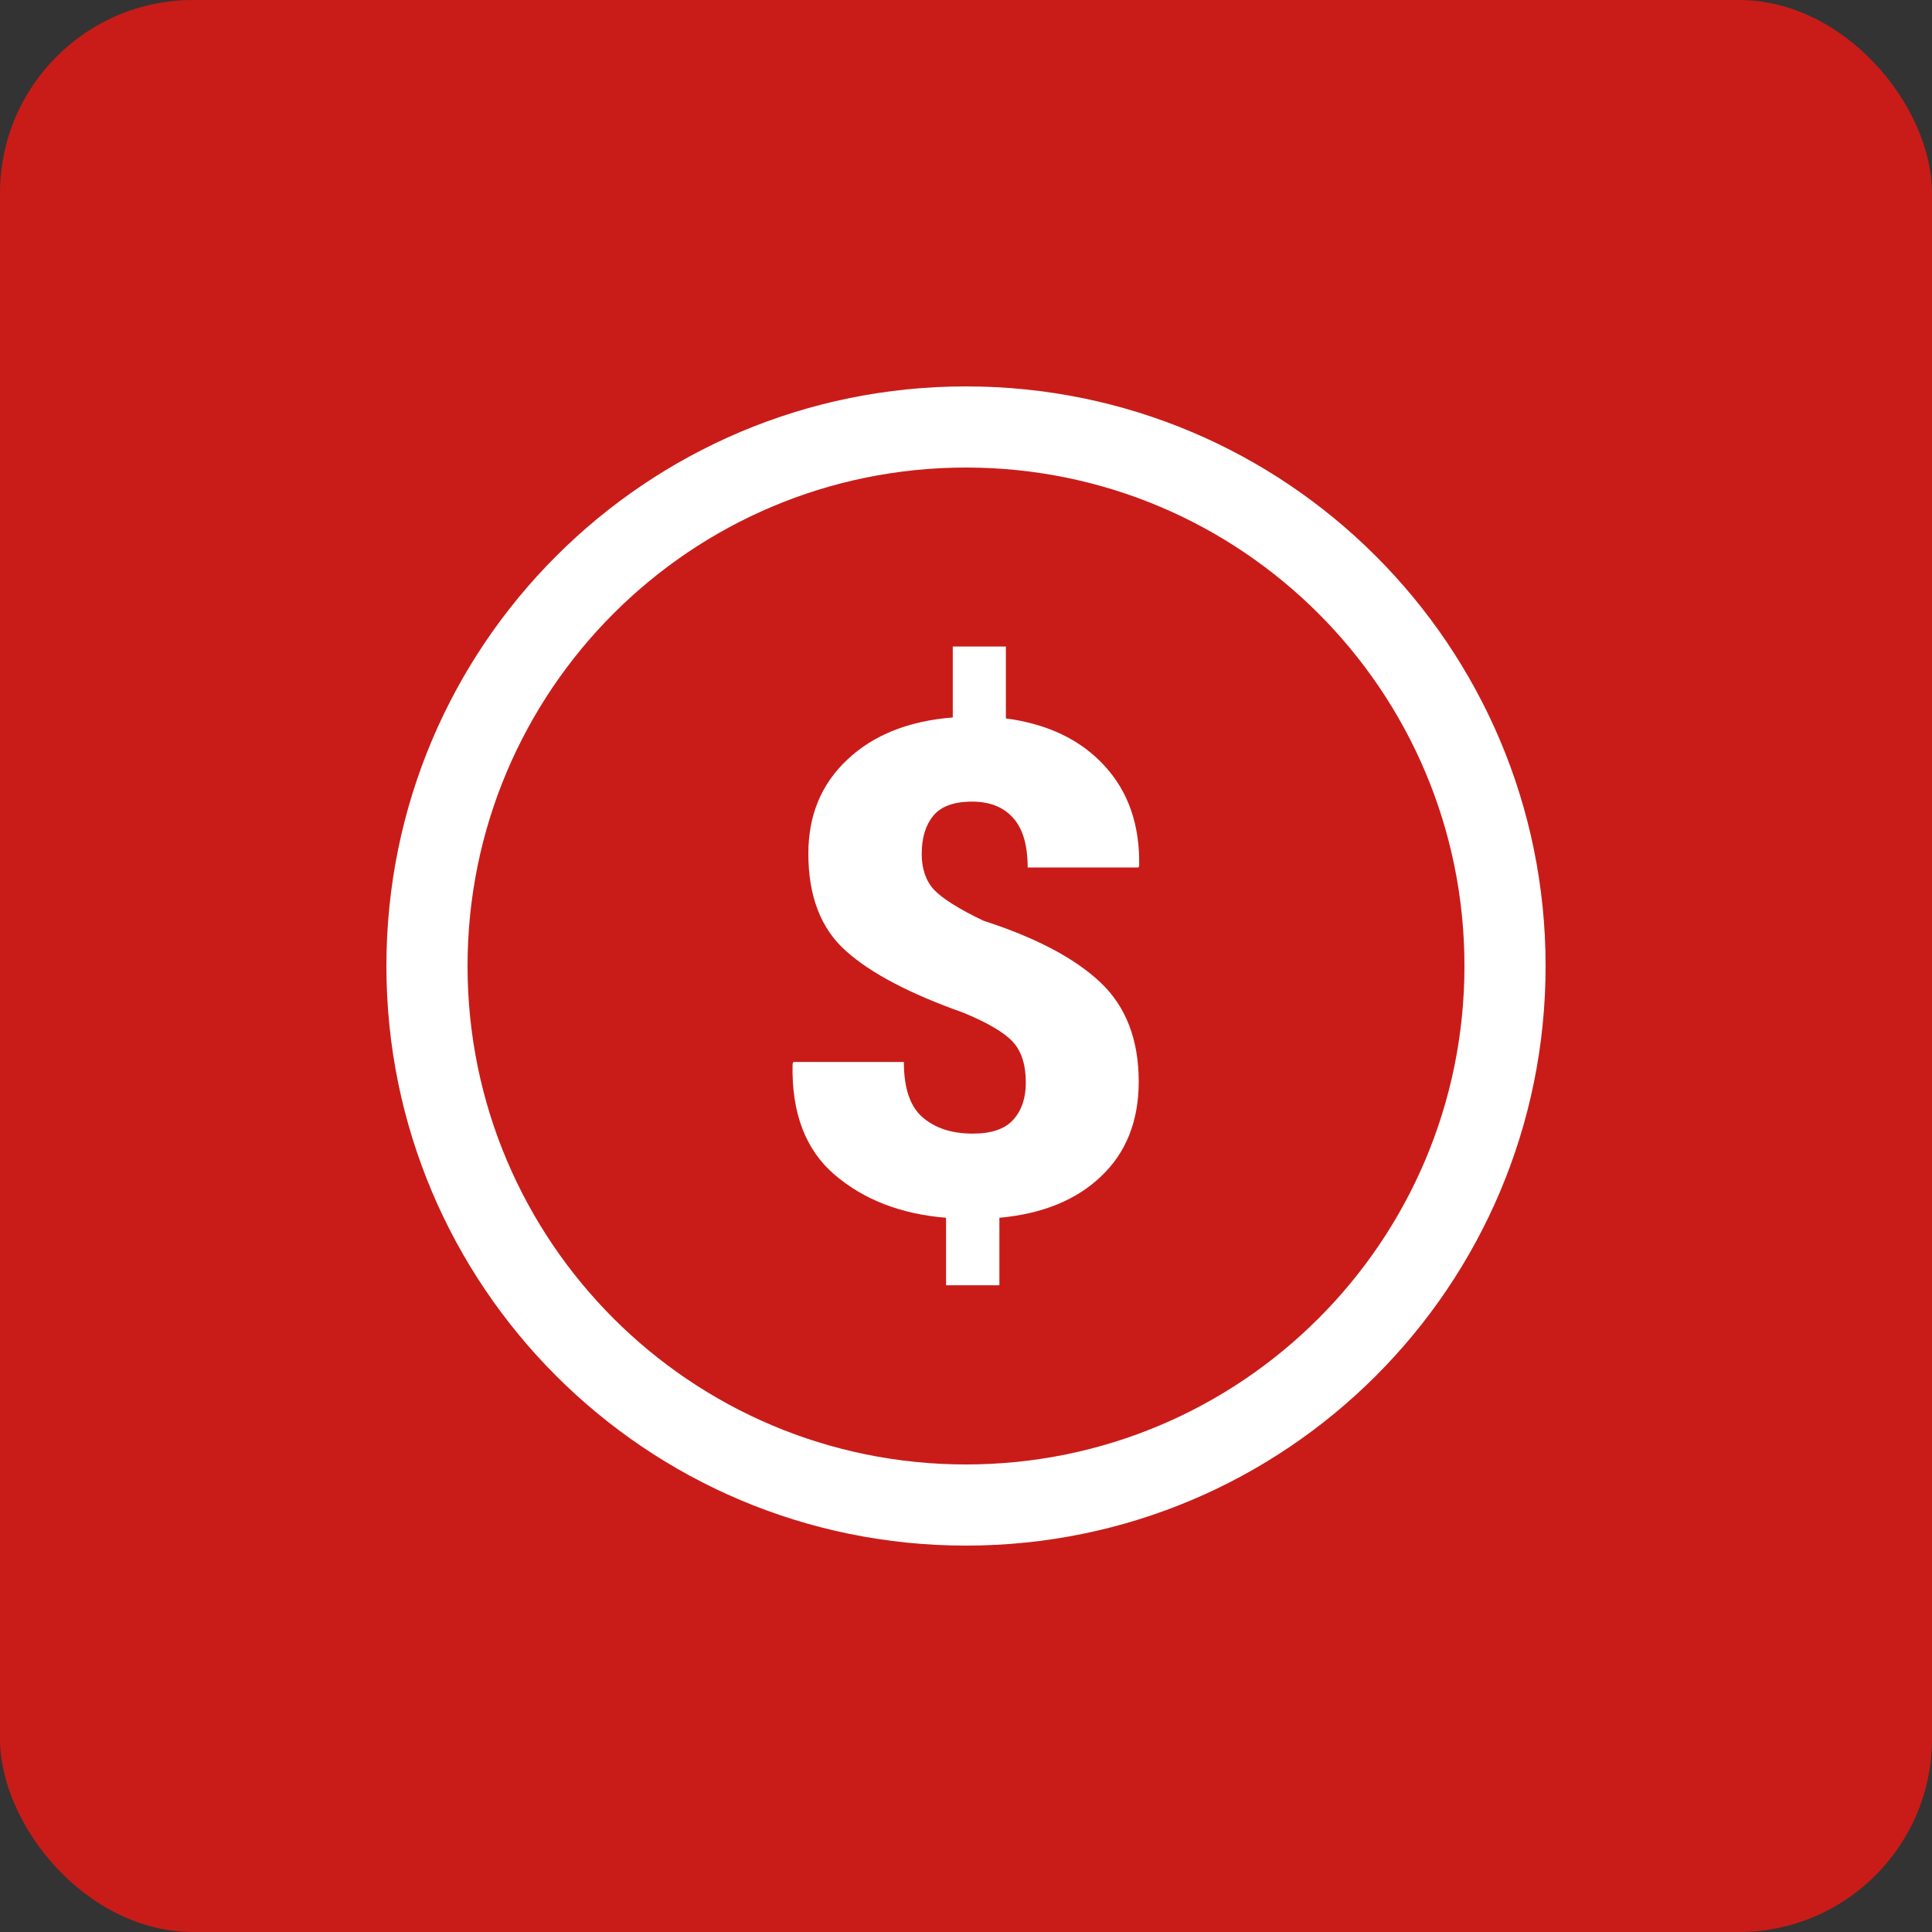
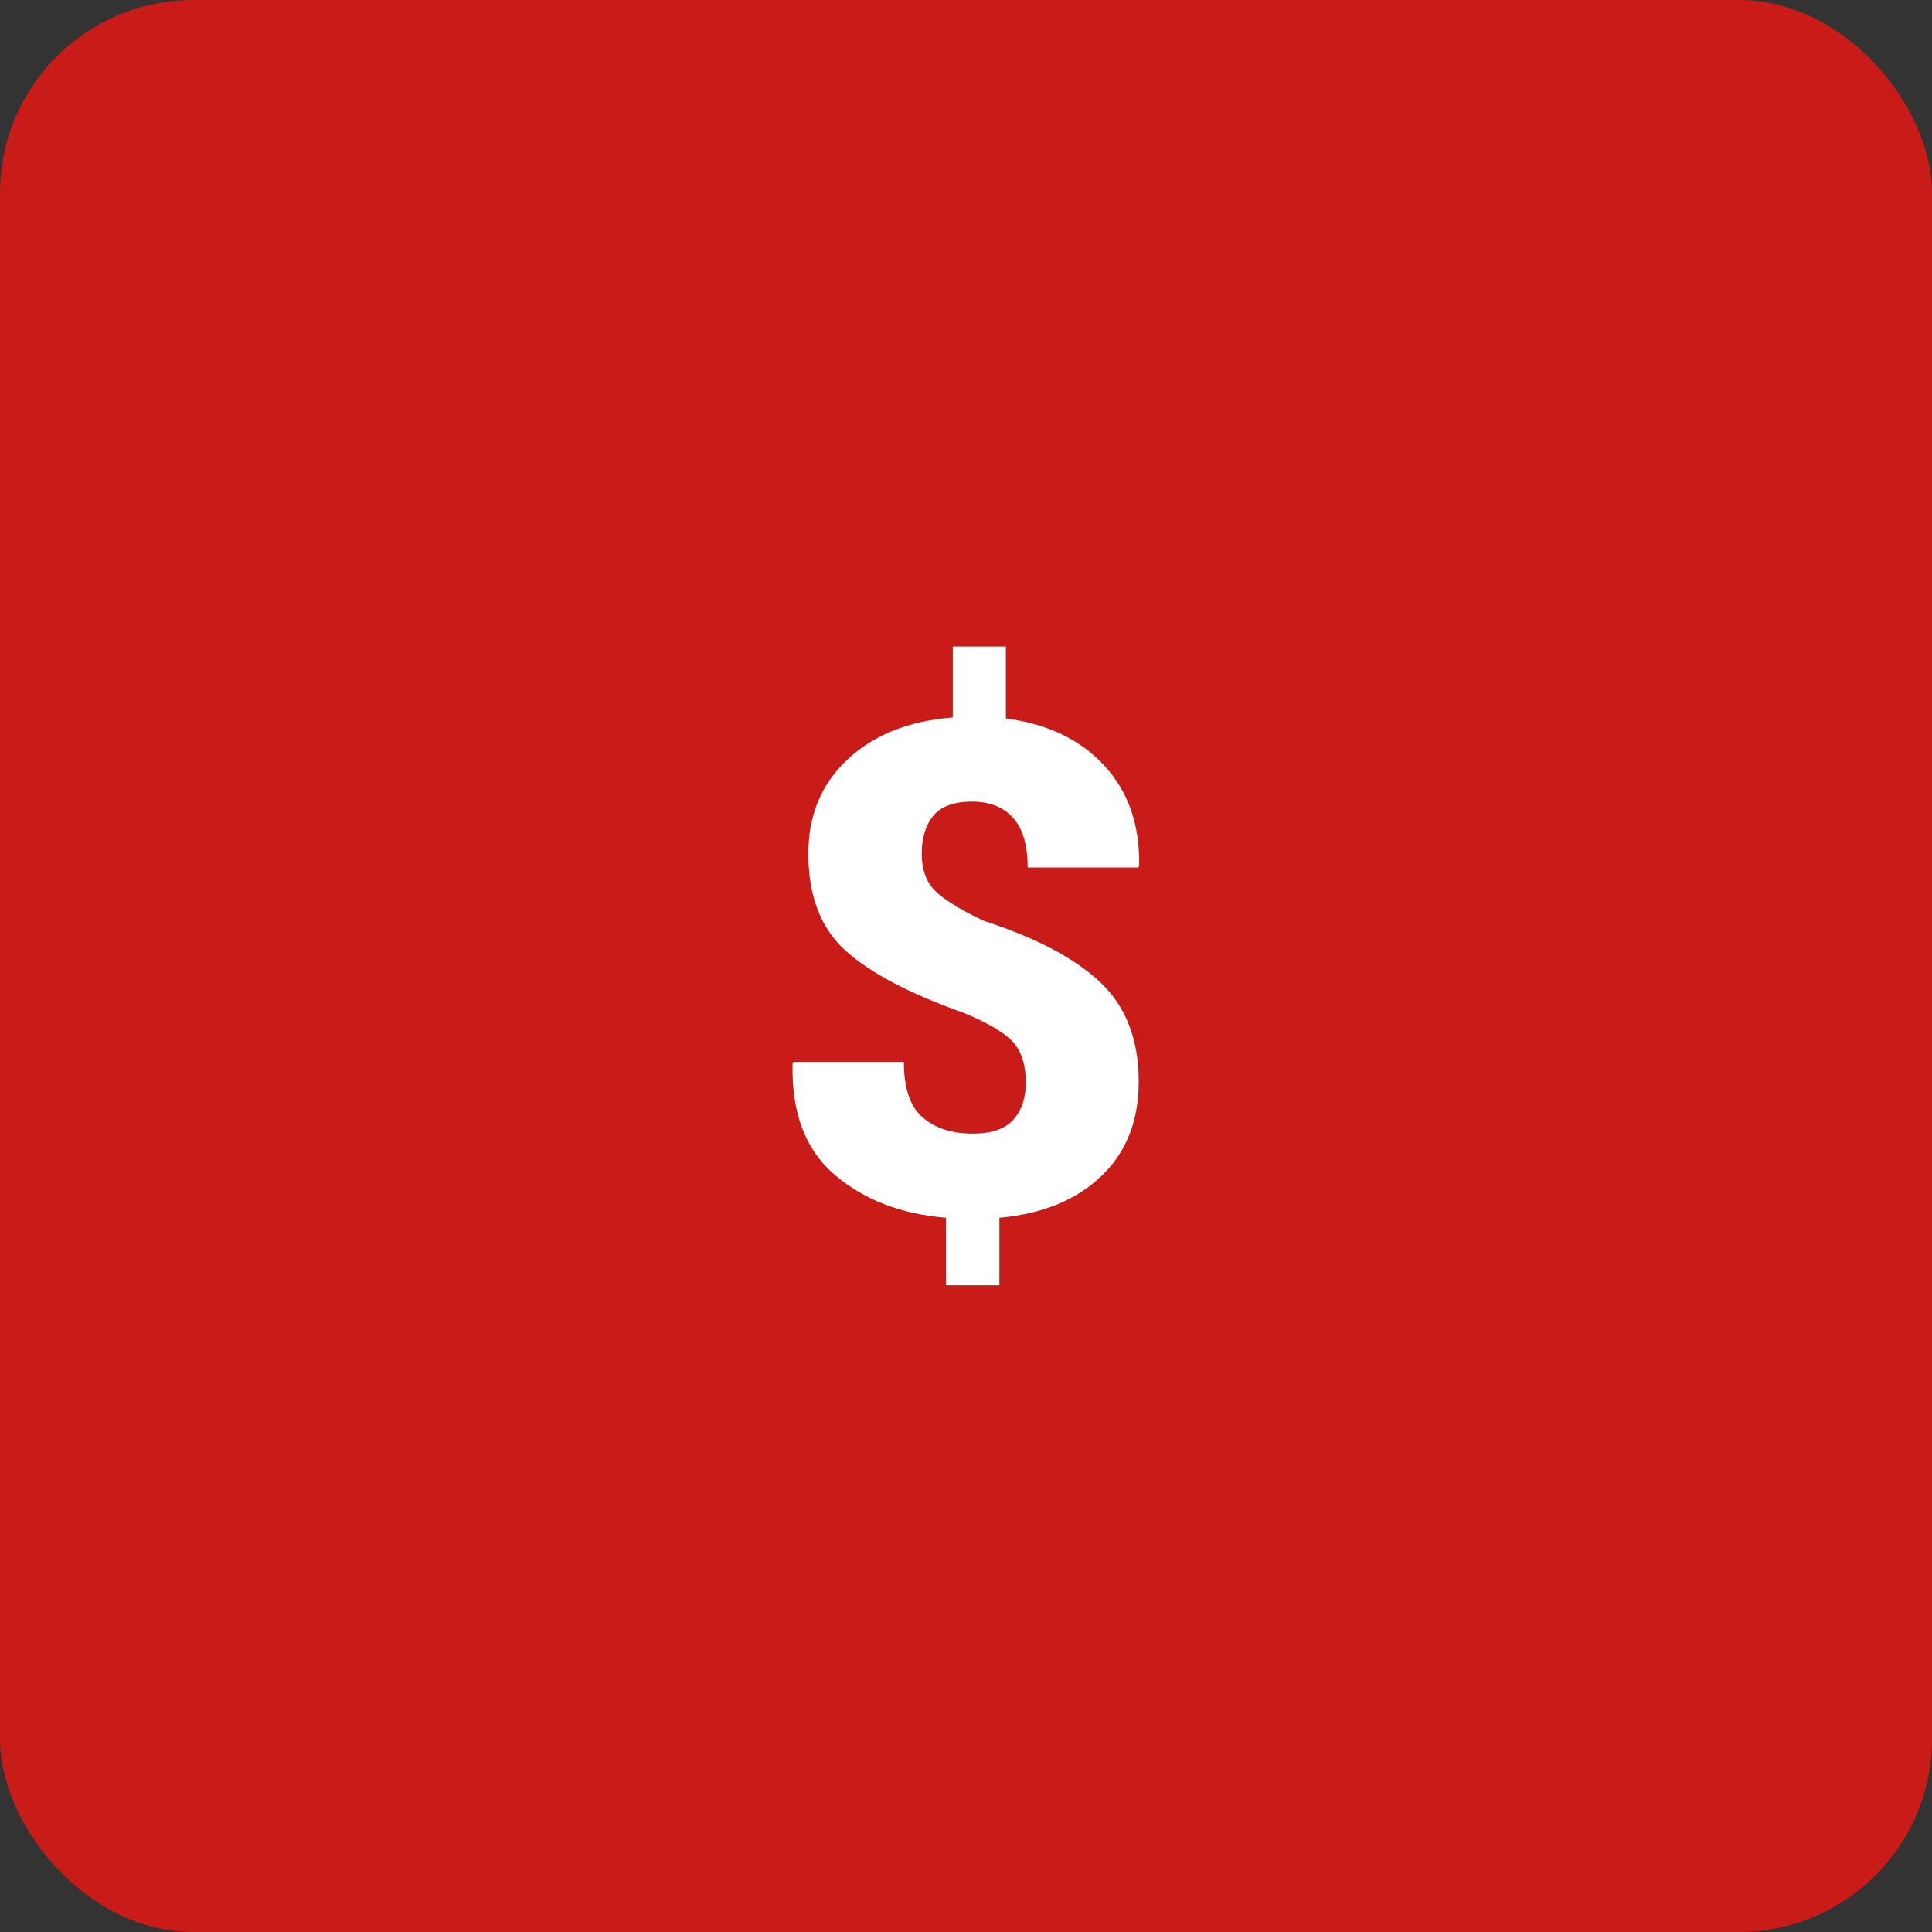
<svg xmlns="http://www.w3.org/2000/svg" width="100" height="100" viewBox="0 0 100 100" fill="none">
  <rect x="0" y="0" width="100" height="100" fill="#333333" stroke="none" />
  <rect width="100" height="100" rx="10" fill="#C91C18" />
-   <path d="M50 20C33.428 20 20 33.428 20 50C20 66.572 33.428 80 50 80C66.572 80 80 66.572 80 50C80 33.428 66.572 20 50 20ZM50 75.8C35.756 75.8 24.2 64.256 24.2 50C24.2 35.744 35.756 24.2 50 24.2C64.244 24.2 75.8 35.744 75.8 50C75.8 64.256 64.244 75.8 50 75.8Z" fill="white" />
  <path d="M52.064 37.184V33.464H49.316V37.136C47.024 37.316 45.2 38.048 43.856 39.32C42.512 40.58 41.84 42.2 41.84 44.18C41.84 46.388 42.488 48.068 43.784 49.22C45.08 50.384 47.108 51.44 49.88 52.424C51.128 52.94 51.98 53.444 52.424 53.924C52.868 54.404 53.096 55.112 53.096 56.036C53.096 56.84 52.88 57.476 52.448 57.956C52.016 58.436 51.32 58.676 50.348 58.676C49.256 58.676 48.392 58.388 47.744 57.824C47.096 57.26 46.784 56.3 46.784 54.968H41.06L41.024 55.076C40.964 57.608 41.696 59.516 43.196 60.8C44.708 62.096 46.628 62.84 48.968 63.032V66.524H51.728V63.032C53.96 62.828 55.724 62.108 57.008 60.872C58.292 59.648 58.94 58.016 58.94 55.988C58.94 53.792 58.268 52.076 56.936 50.828C55.604 49.58 53.588 48.524 50.912 47.66C49.628 47.048 48.776 46.508 48.344 46.052C47.924 45.596 47.708 44.972 47.708 44.204C47.708 43.376 47.9 42.728 48.296 42.236C48.692 41.744 49.364 41.492 50.312 41.492C51.224 41.492 51.932 41.768 52.436 42.332C52.94 42.884 53.192 43.748 53.192 44.9H58.928L58.964 44.816C59 42.692 58.4 40.964 57.152 39.62C55.928 38.288 54.224 37.472 52.064 37.184Z" fill="white" />
</svg>